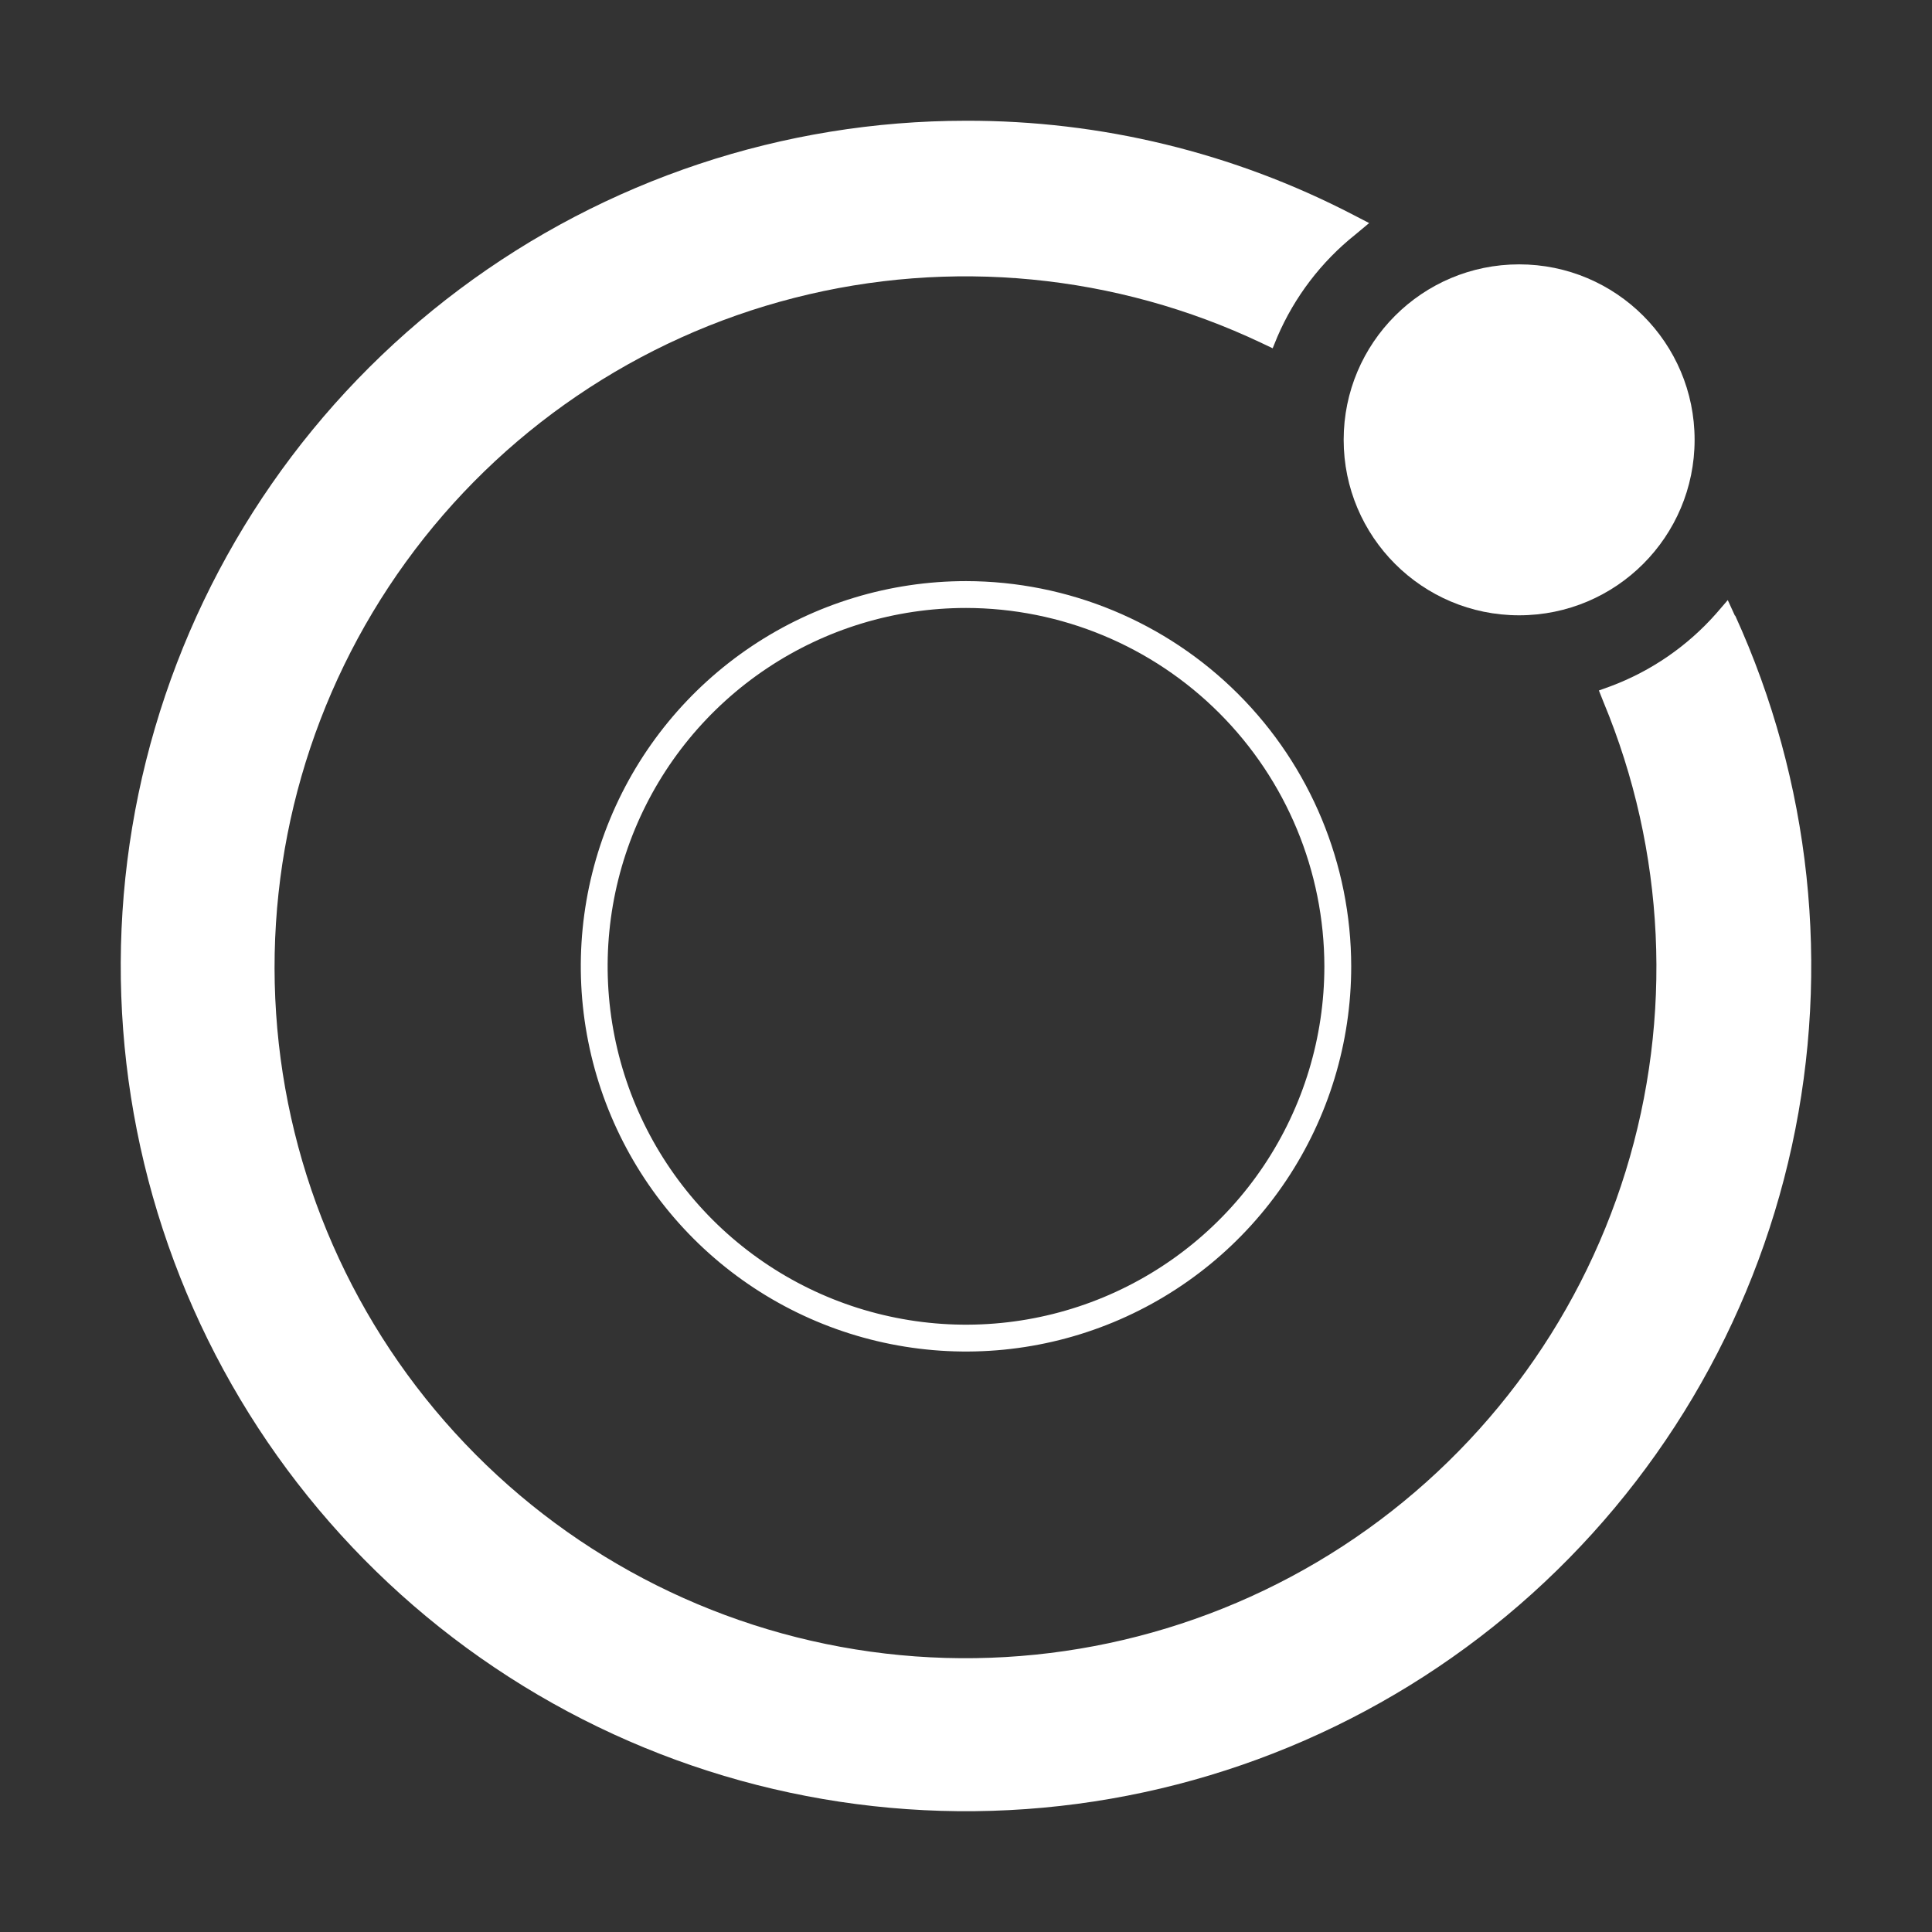
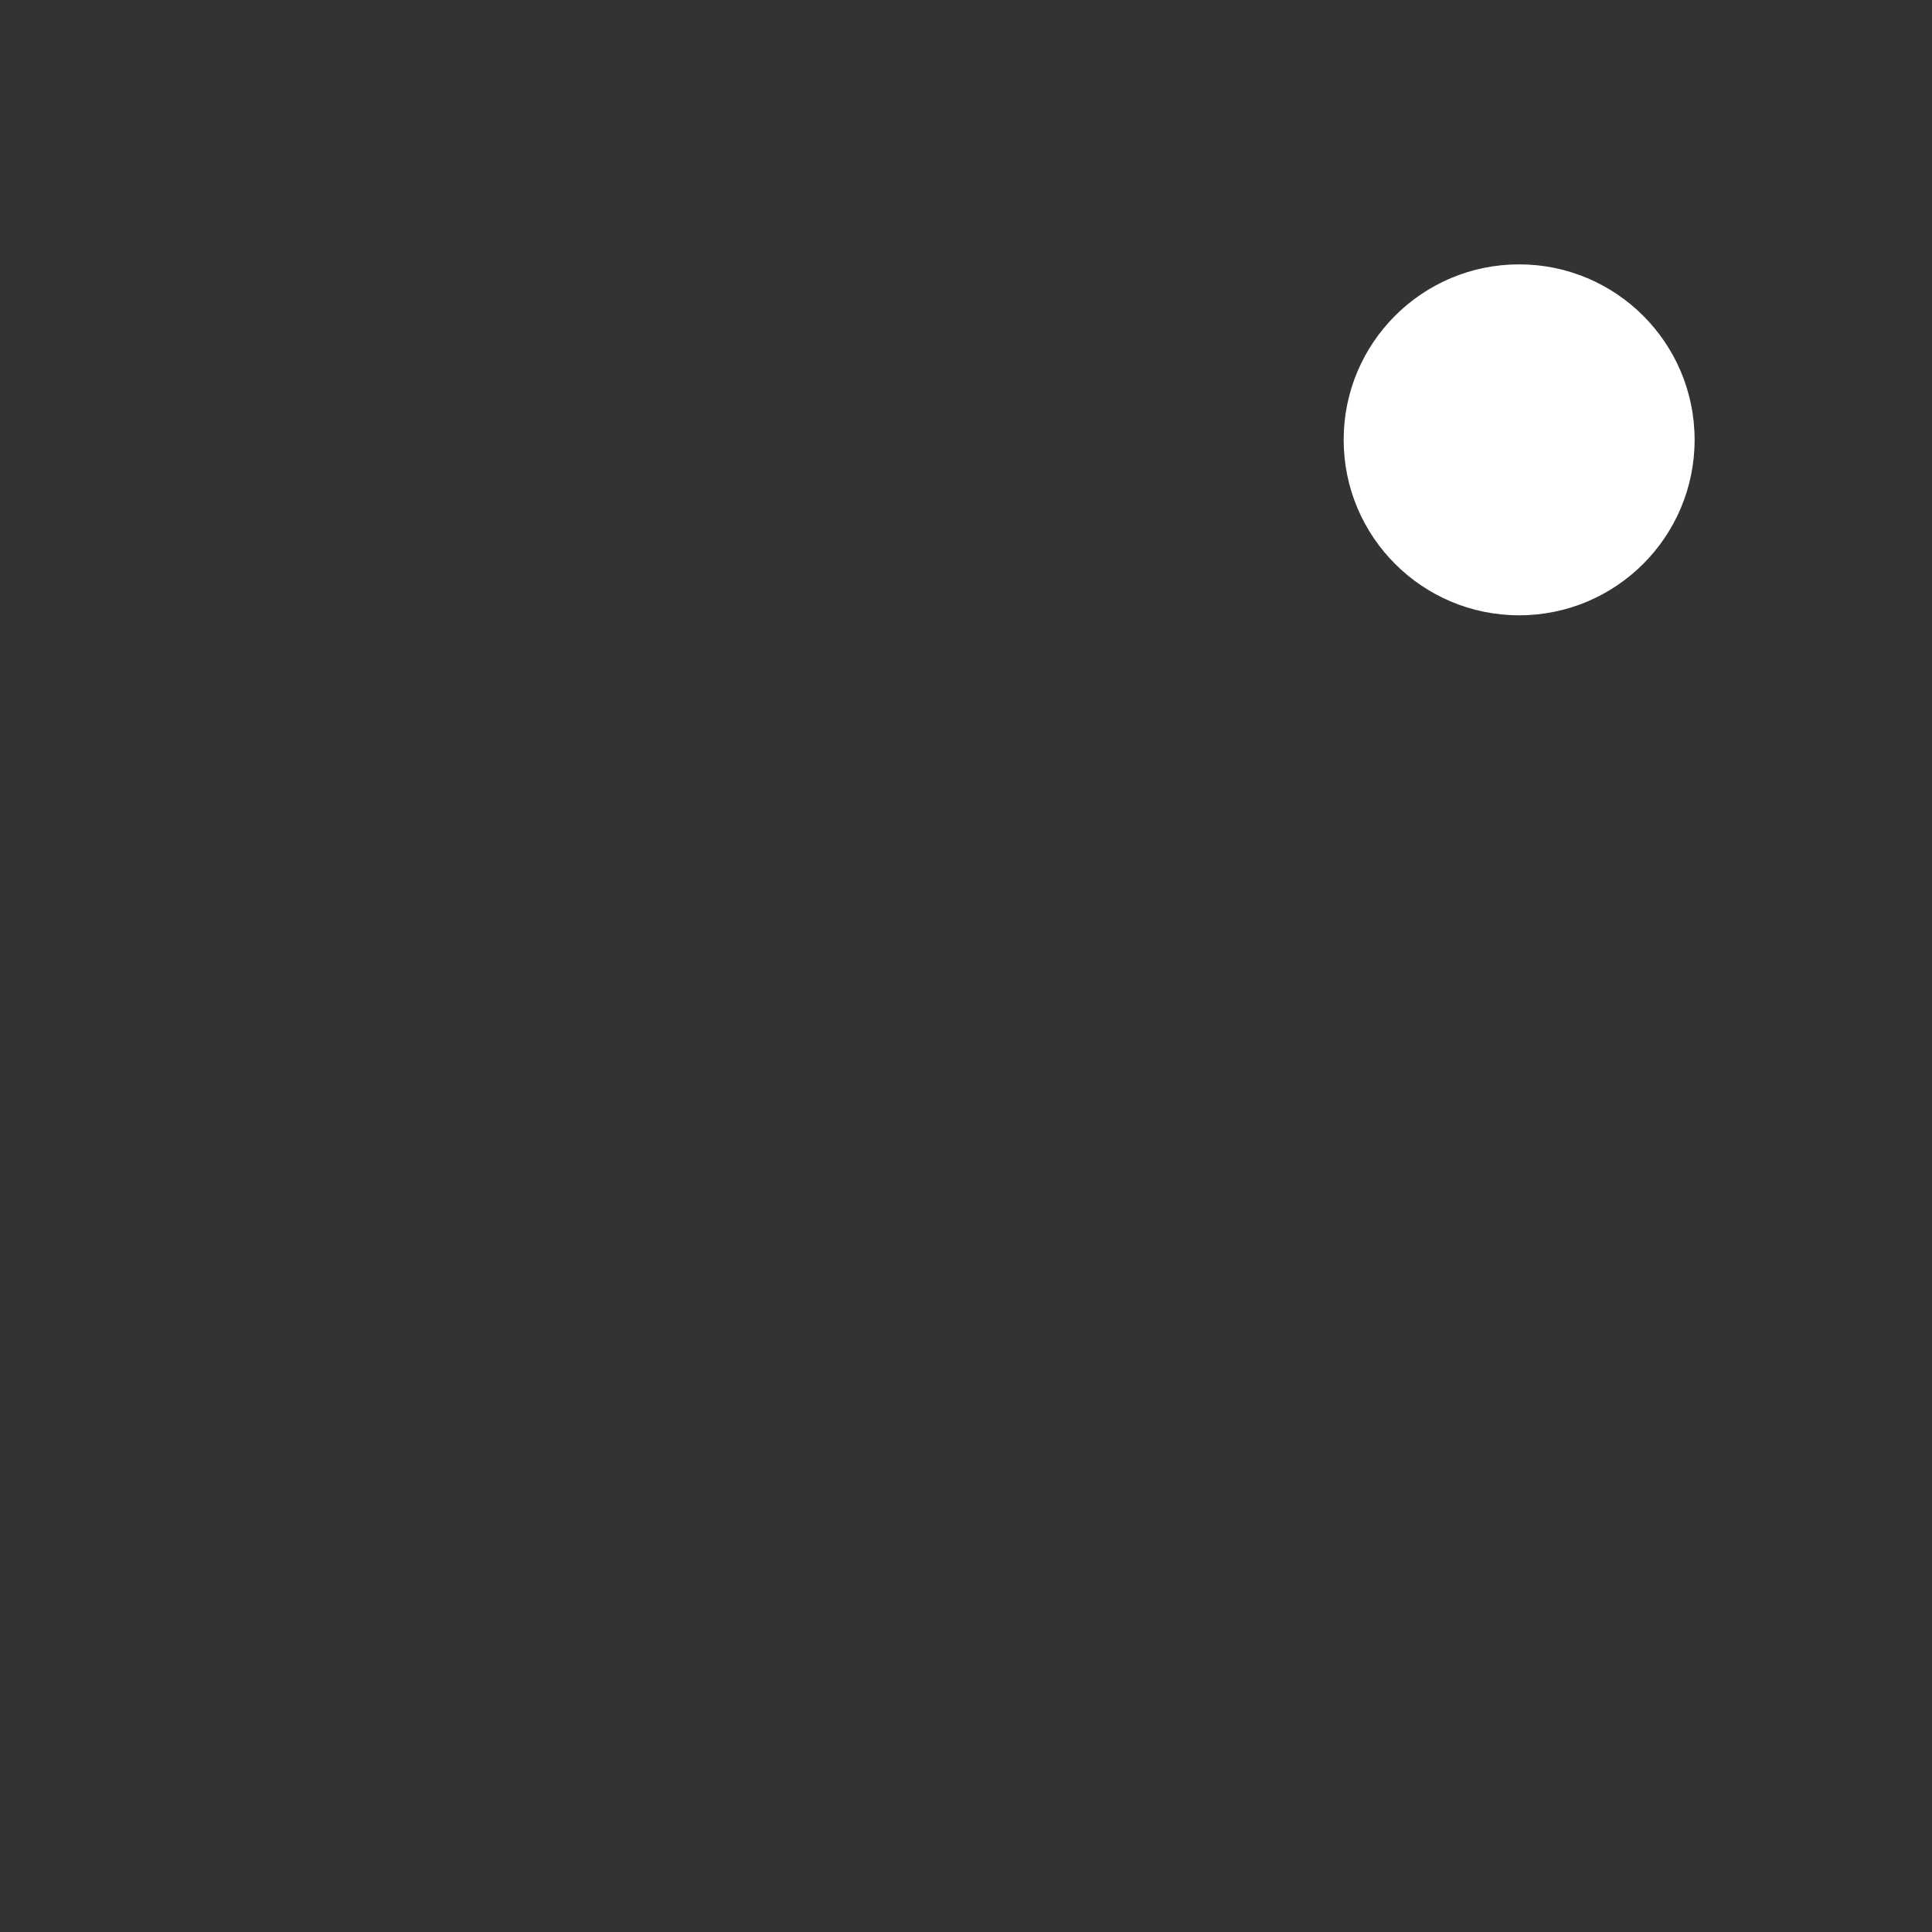
<svg xmlns="http://www.w3.org/2000/svg" width="48" height="48" viewBox="0 0 48 48" fill="none">
  <rect x="0" y="0" width="48" height="48" fill="#333333" stroke="none" />
-   <path d="M18.868 16.328C20.387 15.313 22.173 14.771 24 14.771C26.448 14.774 28.796 15.748 30.528 17.48C32.26 19.212 33.234 21.56 33.237 24.009C33.237 25.835 32.695 27.621 31.68 29.14C30.665 30.659 29.222 31.843 27.535 32.542C25.847 33.241 23.99 33.424 22.198 33.067C20.406 32.711 18.76 31.831 17.468 30.54C16.177 29.248 15.297 27.602 14.941 25.81C14.584 24.018 14.767 22.161 15.466 20.473C16.165 18.785 17.349 17.343 18.868 16.328Z" stroke="white" stroke-width="0.667" />
  <path d="M37.742 15.287C40.15 15.287 42.102 13.335 42.102 10.927C42.102 8.52 40.15 6.568 37.742 6.568C35.335 6.568 33.383 8.52 33.383 10.927C33.383 13.335 35.335 15.287 37.742 15.287Z" fill="white" />
-   <path d="M43.109 15.309L42.926 14.909L42.64 15.241C41.925 16.052 41.022 16.674 40.009 17.052L39.724 17.155L39.838 17.441C41.377 21.143 41.572 25.268 40.389 29.099C39.205 32.93 36.717 36.226 33.358 38.415C29.998 40.603 25.978 41.547 21.995 41.082C18.013 40.617 14.318 38.772 11.554 35.867C8.789 32.963 7.128 29.183 6.86 25.182C6.591 21.181 7.731 17.212 10.083 13.964C12.434 10.716 15.849 8.394 19.733 7.401C23.618 6.407 27.728 6.805 31.35 8.525L31.619 8.653L31.736 8.367C32.163 7.374 32.828 6.502 33.673 5.828L34.016 5.542L33.624 5.339C30.651 3.794 27.348 2.991 23.997 3C19.46 3 15.046 4.47 11.414 7.189C7.782 9.908 5.129 13.73 3.851 18.083C2.572 22.436 2.738 27.086 4.324 31.337C5.909 35.588 8.828 39.211 12.644 41.664C16.46 44.118 20.969 45.269 25.494 44.946C30.019 44.624 34.318 42.844 37.748 39.874C41.177 36.904 43.553 32.903 44.519 28.47C45.484 24.038 44.989 19.411 43.106 15.284L43.109 15.309Z" fill="white" />
</svg>